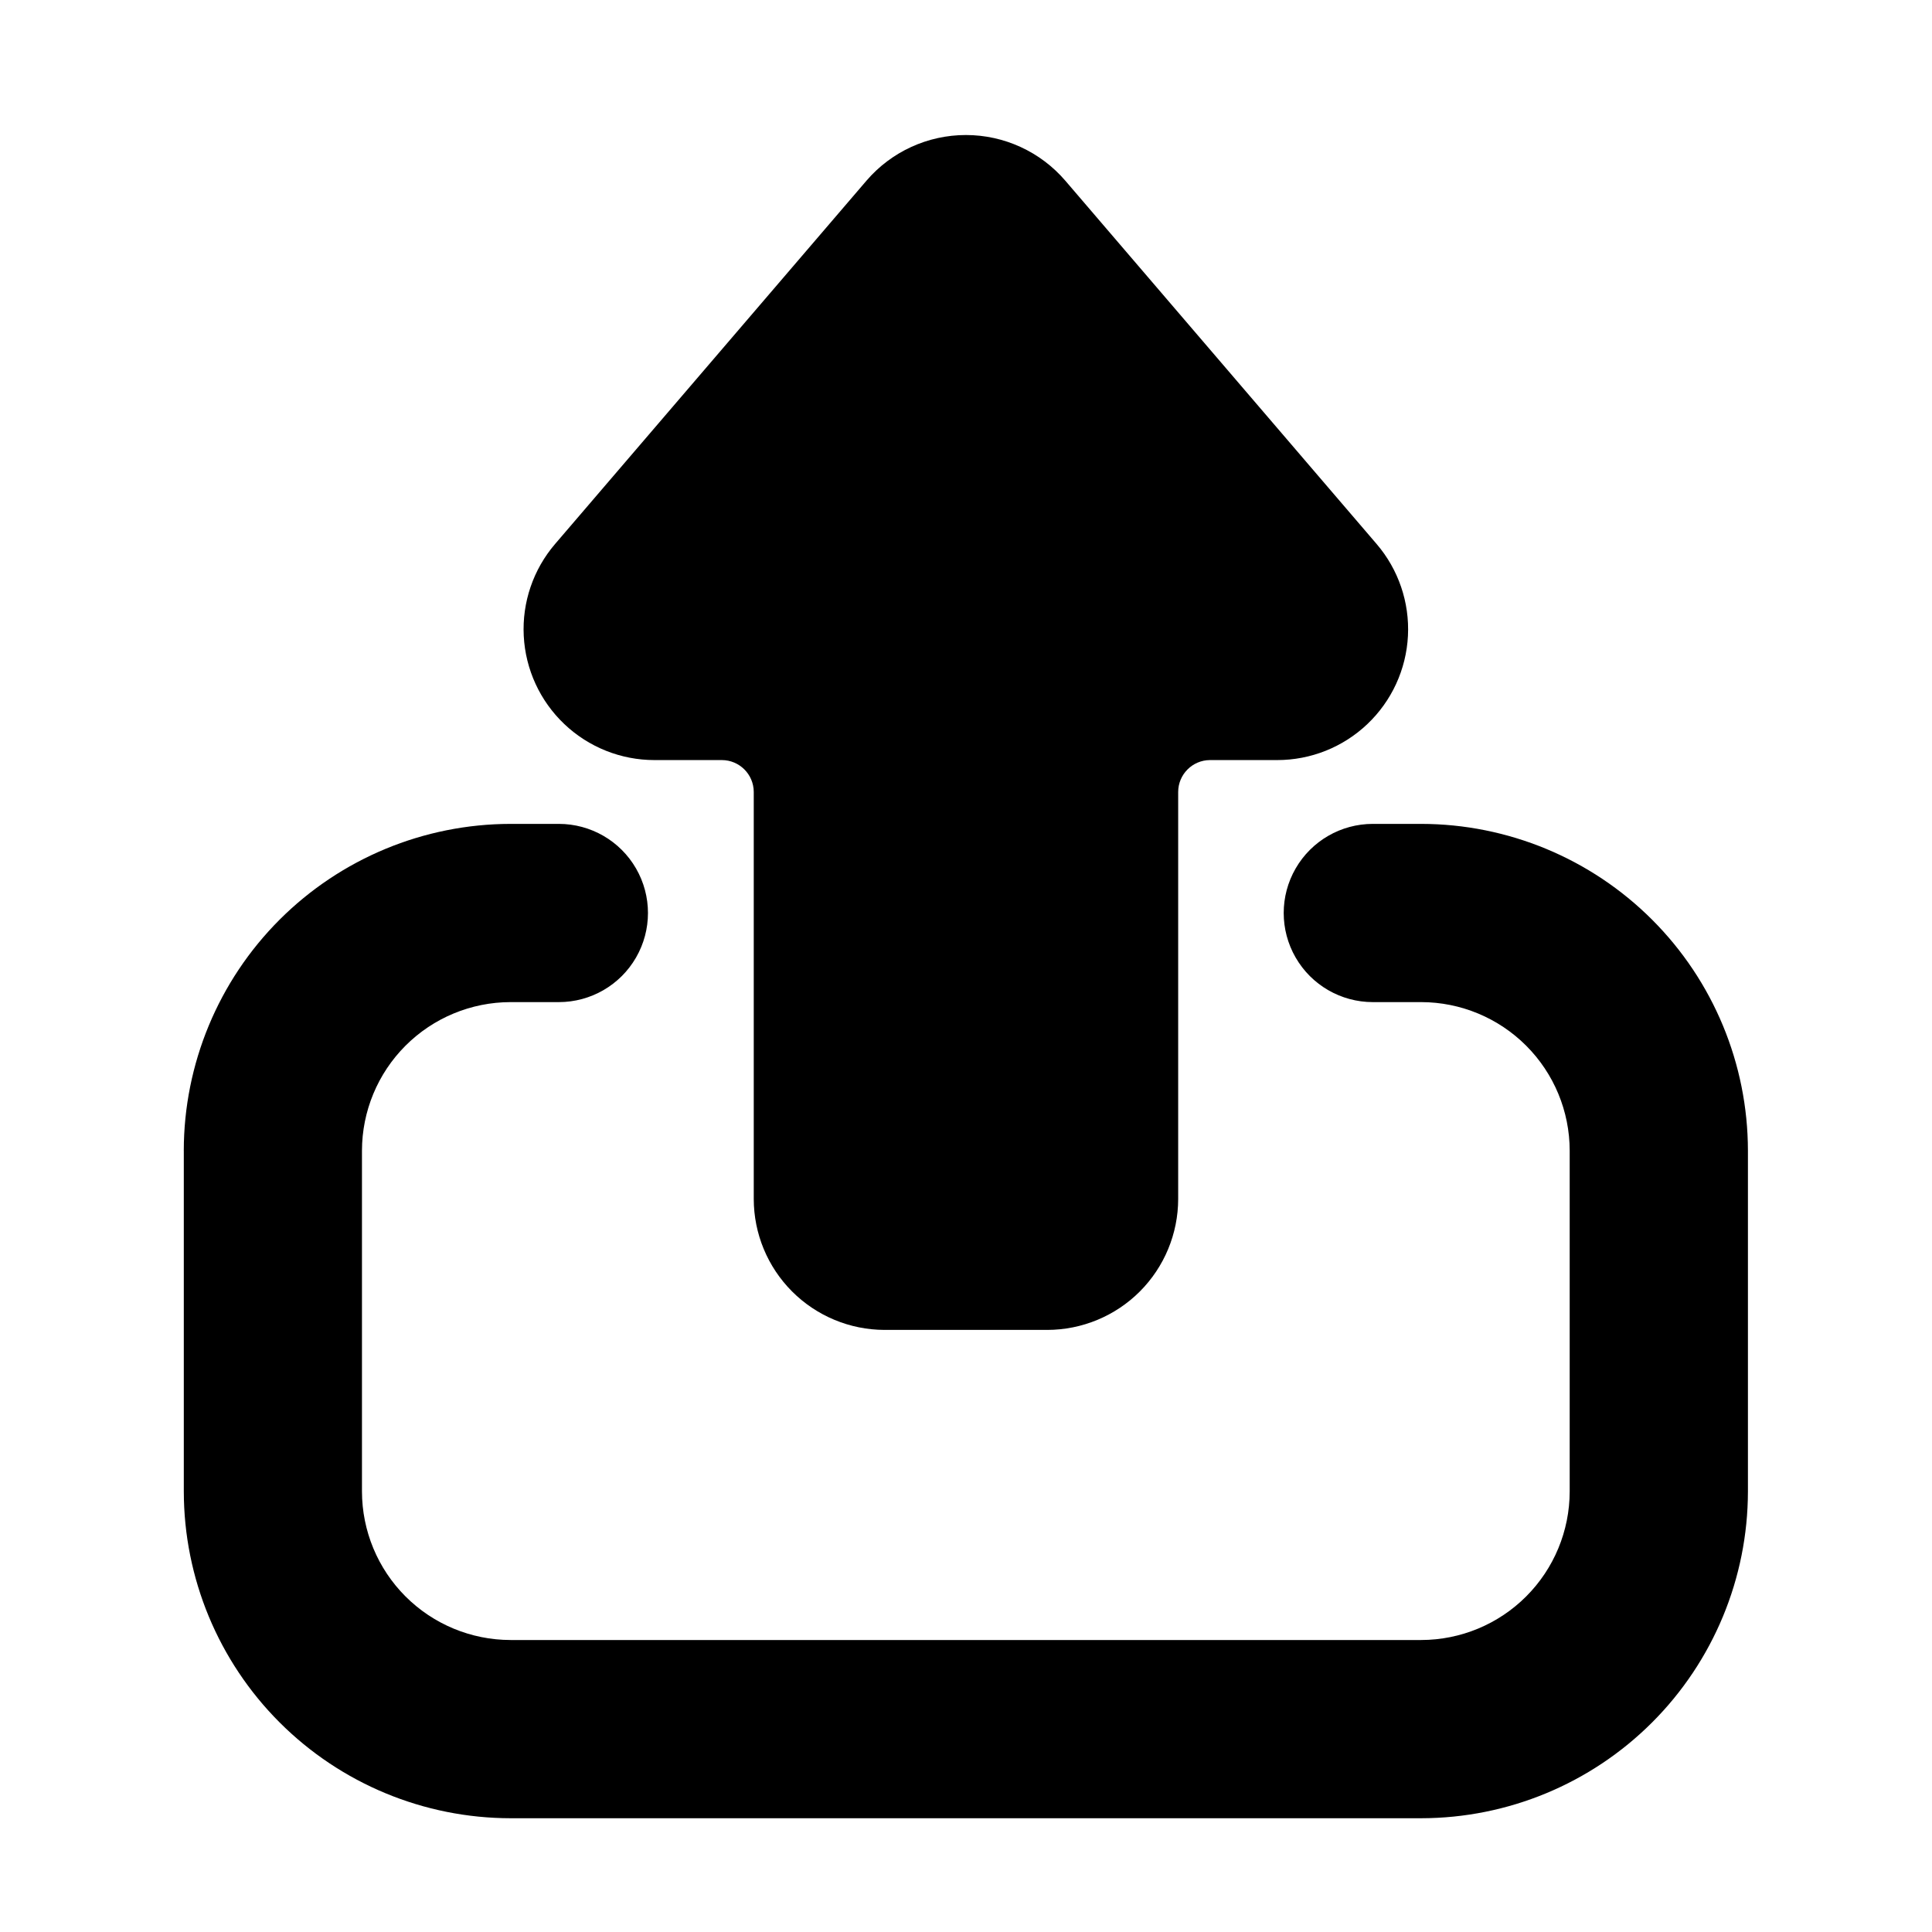
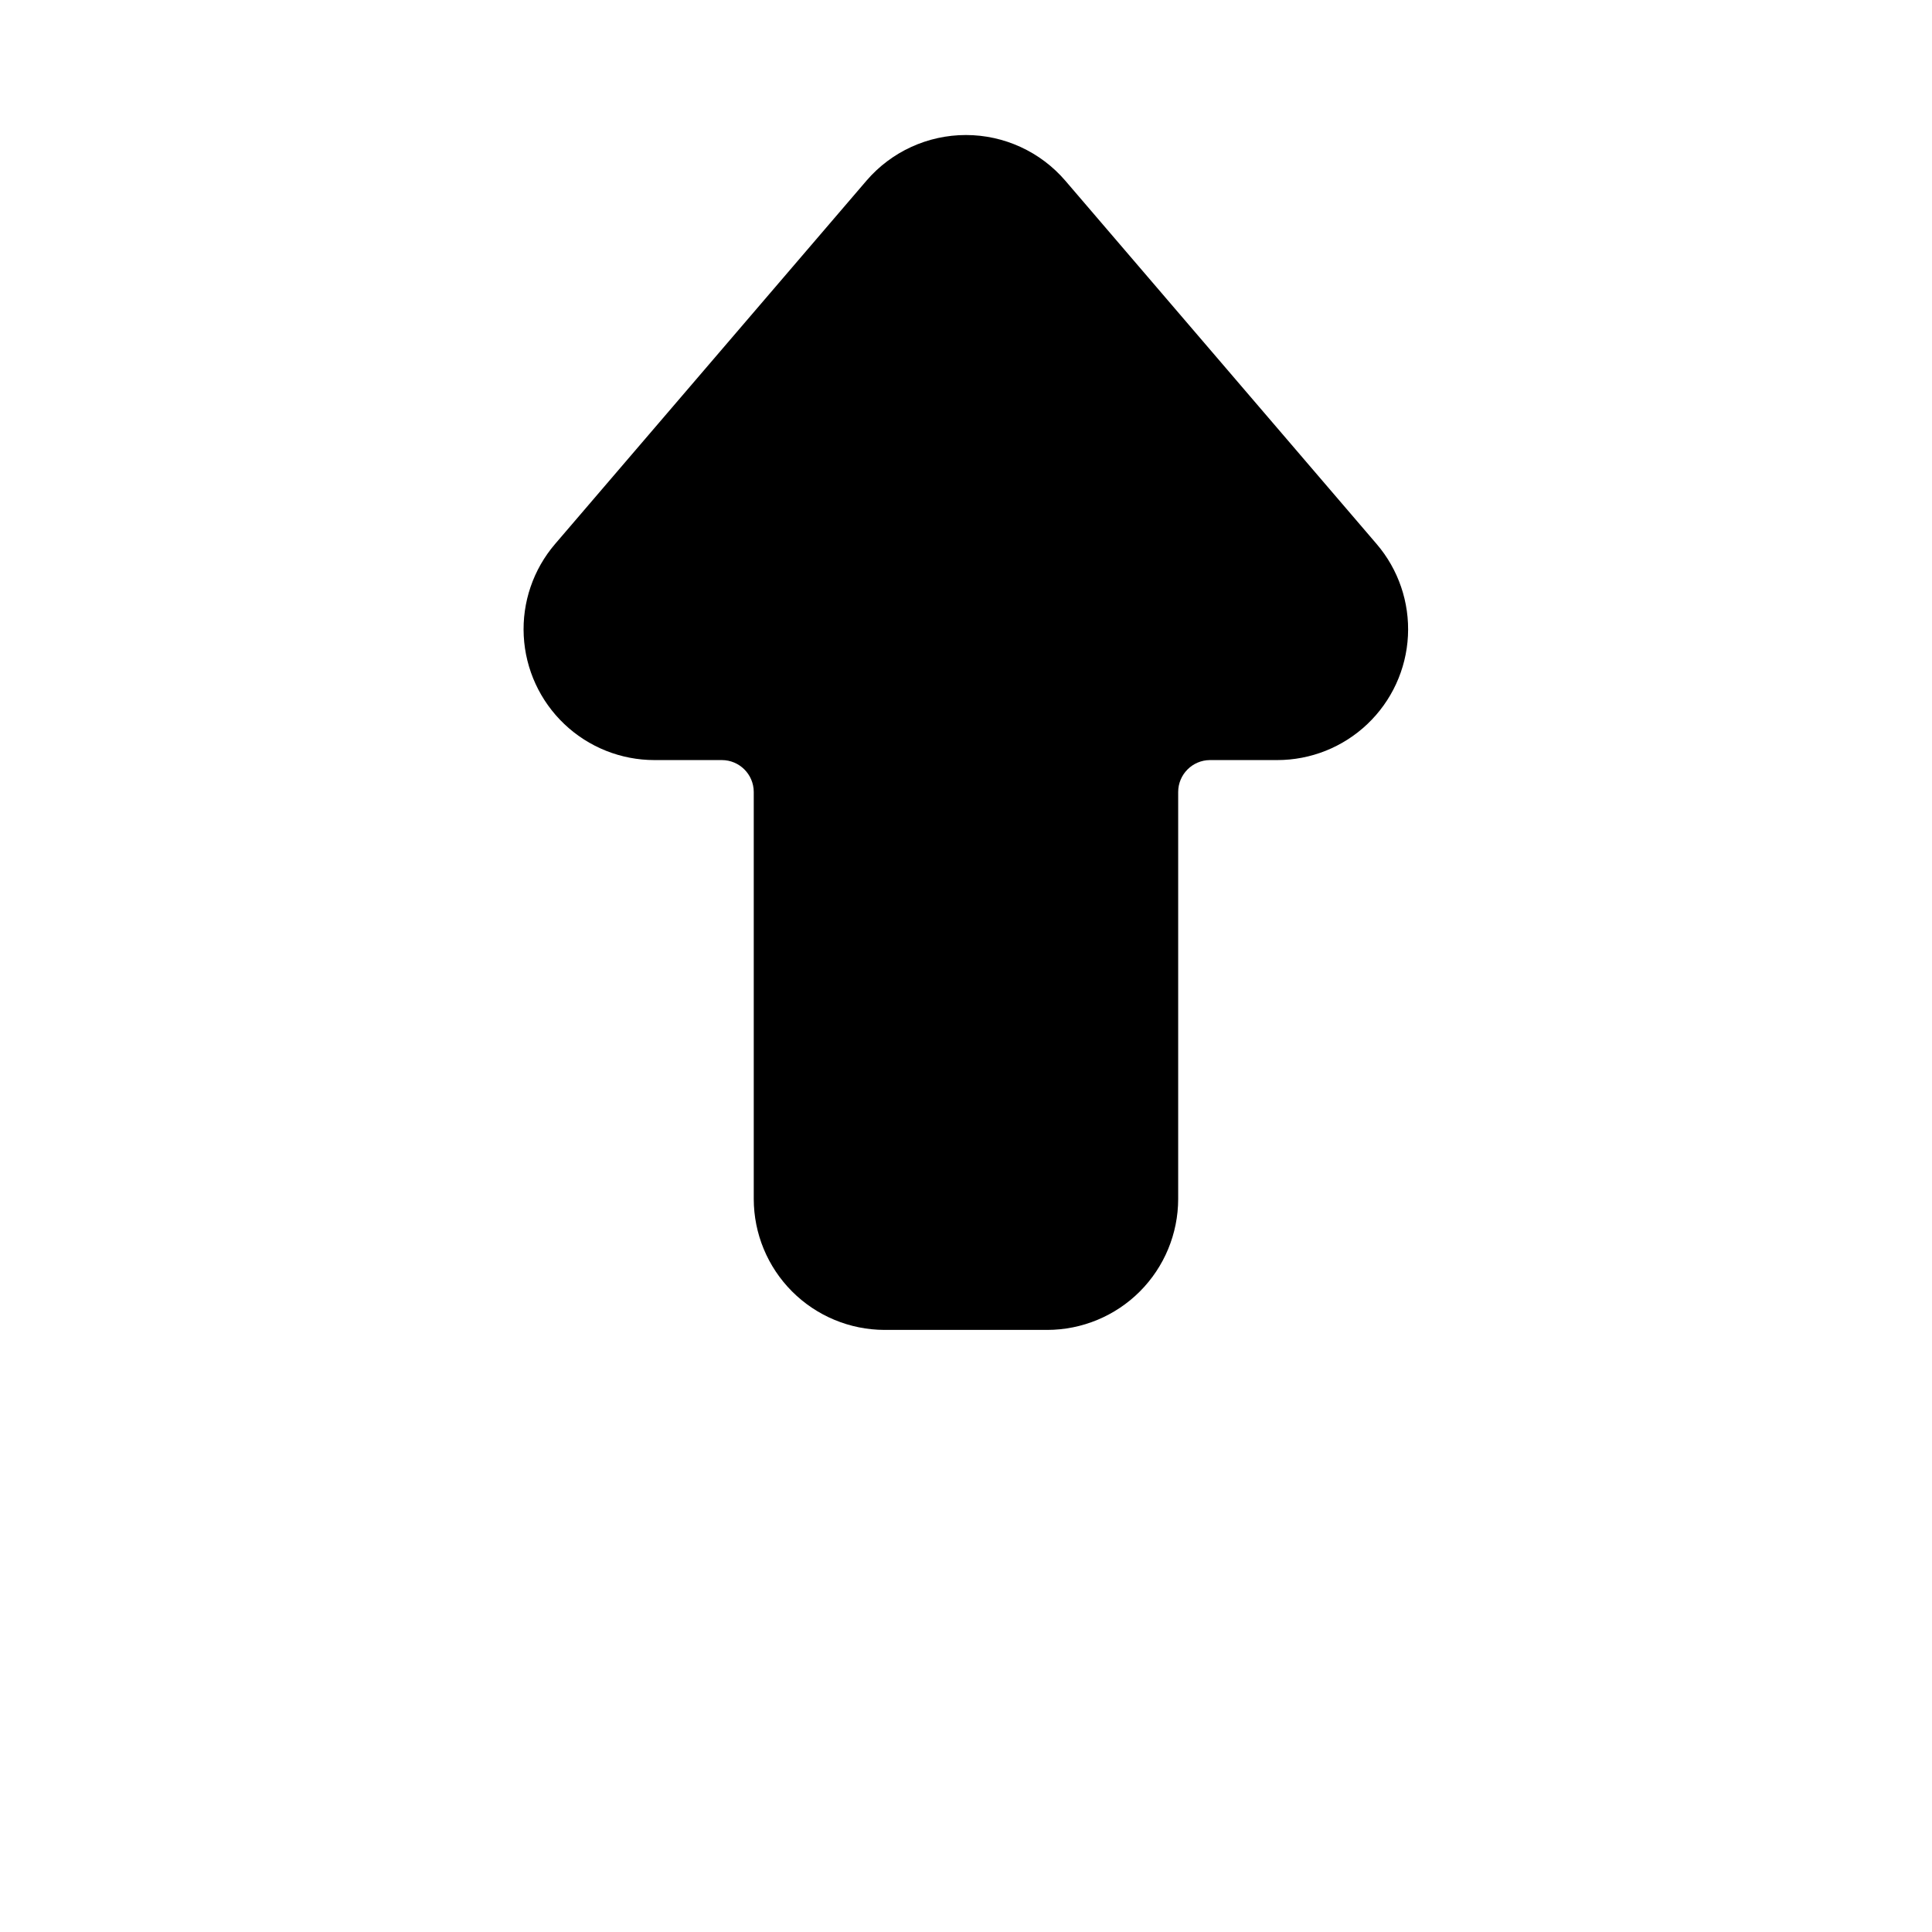
<svg xmlns="http://www.w3.org/2000/svg" fill="#000000" width="800px" height="800px" version="1.1" viewBox="144 144 512 512">
  <g>
    <path d="m378.39 496.44h43.148c9.199-0.012 18.02-3.672 24.523-10.176 6.5-6.508 10.16-15.328 10.168-24.527v-107.86c0.012-4.641 3.754-8.41 8.395-8.449h17.844c8.895 0.004 17.449-3.414 23.898-9.539s10.301-14.492 10.754-23.375c0.457-8.883-2.519-17.602-8.305-24.352l-82.5-96.281c-6.598-7.68-16.219-12.098-26.344-12.098-10.129 0-19.75 4.418-26.348 12.098l-82.52 96.281c-5.789 6.75-8.762 15.469-8.305 24.352 0.453 8.883 4.305 17.25 10.754 23.375 6.445 6.125 15.004 9.543 23.895 9.539h17.844c4.668 0.004 8.449 3.785 8.461 8.449v107.86c0.008 9.191 3.66 18.004 10.152 24.508 6.492 6.504 15.297 10.168 24.484 10.195z" />
-     <path d="m192.71 448.93v90.332c0.027 22.957 9.156 44.965 25.391 61.199 16.234 16.234 38.246 25.367 61.203 25.391h241.32c22.957-0.023 44.969-9.156 61.203-25.391 16.234-16.234 25.363-38.242 25.391-61.199v-90.332c-0.027-22.957-9.156-44.969-25.391-61.199-16.234-16.234-38.246-25.367-61.203-25.391h-12.816c-8.438 0-16.23 4.5-20.449 11.809-4.219 7.305-4.219 16.309 0 23.613 4.219 7.309 12.012 11.809 20.449 11.809h12.816c10.438 0.012 20.441 4.164 27.82 11.543 7.379 7.379 11.527 17.383 11.539 27.816v90.332c-0.012 10.434-4.16 20.438-11.539 27.816-7.379 7.379-17.383 11.531-27.82 11.543h-241.34c-10.434-0.016-20.438-4.168-27.816-11.543-7.379-7.379-11.527-17.383-11.543-27.816v-90.332c0.016-10.434 4.164-20.438 11.543-27.816 7.379-7.379 17.383-11.527 27.816-11.543h12.816c8.438 0 16.234-4.5 20.453-11.809 4.219-7.305 4.219-16.309 0-23.613-4.219-7.309-12.016-11.809-20.453-11.809h-12.816c-22.953 0.027-44.961 9.16-61.195 25.391-16.23 16.234-25.359 38.246-25.387 61.199z" />
  </g>
</svg>